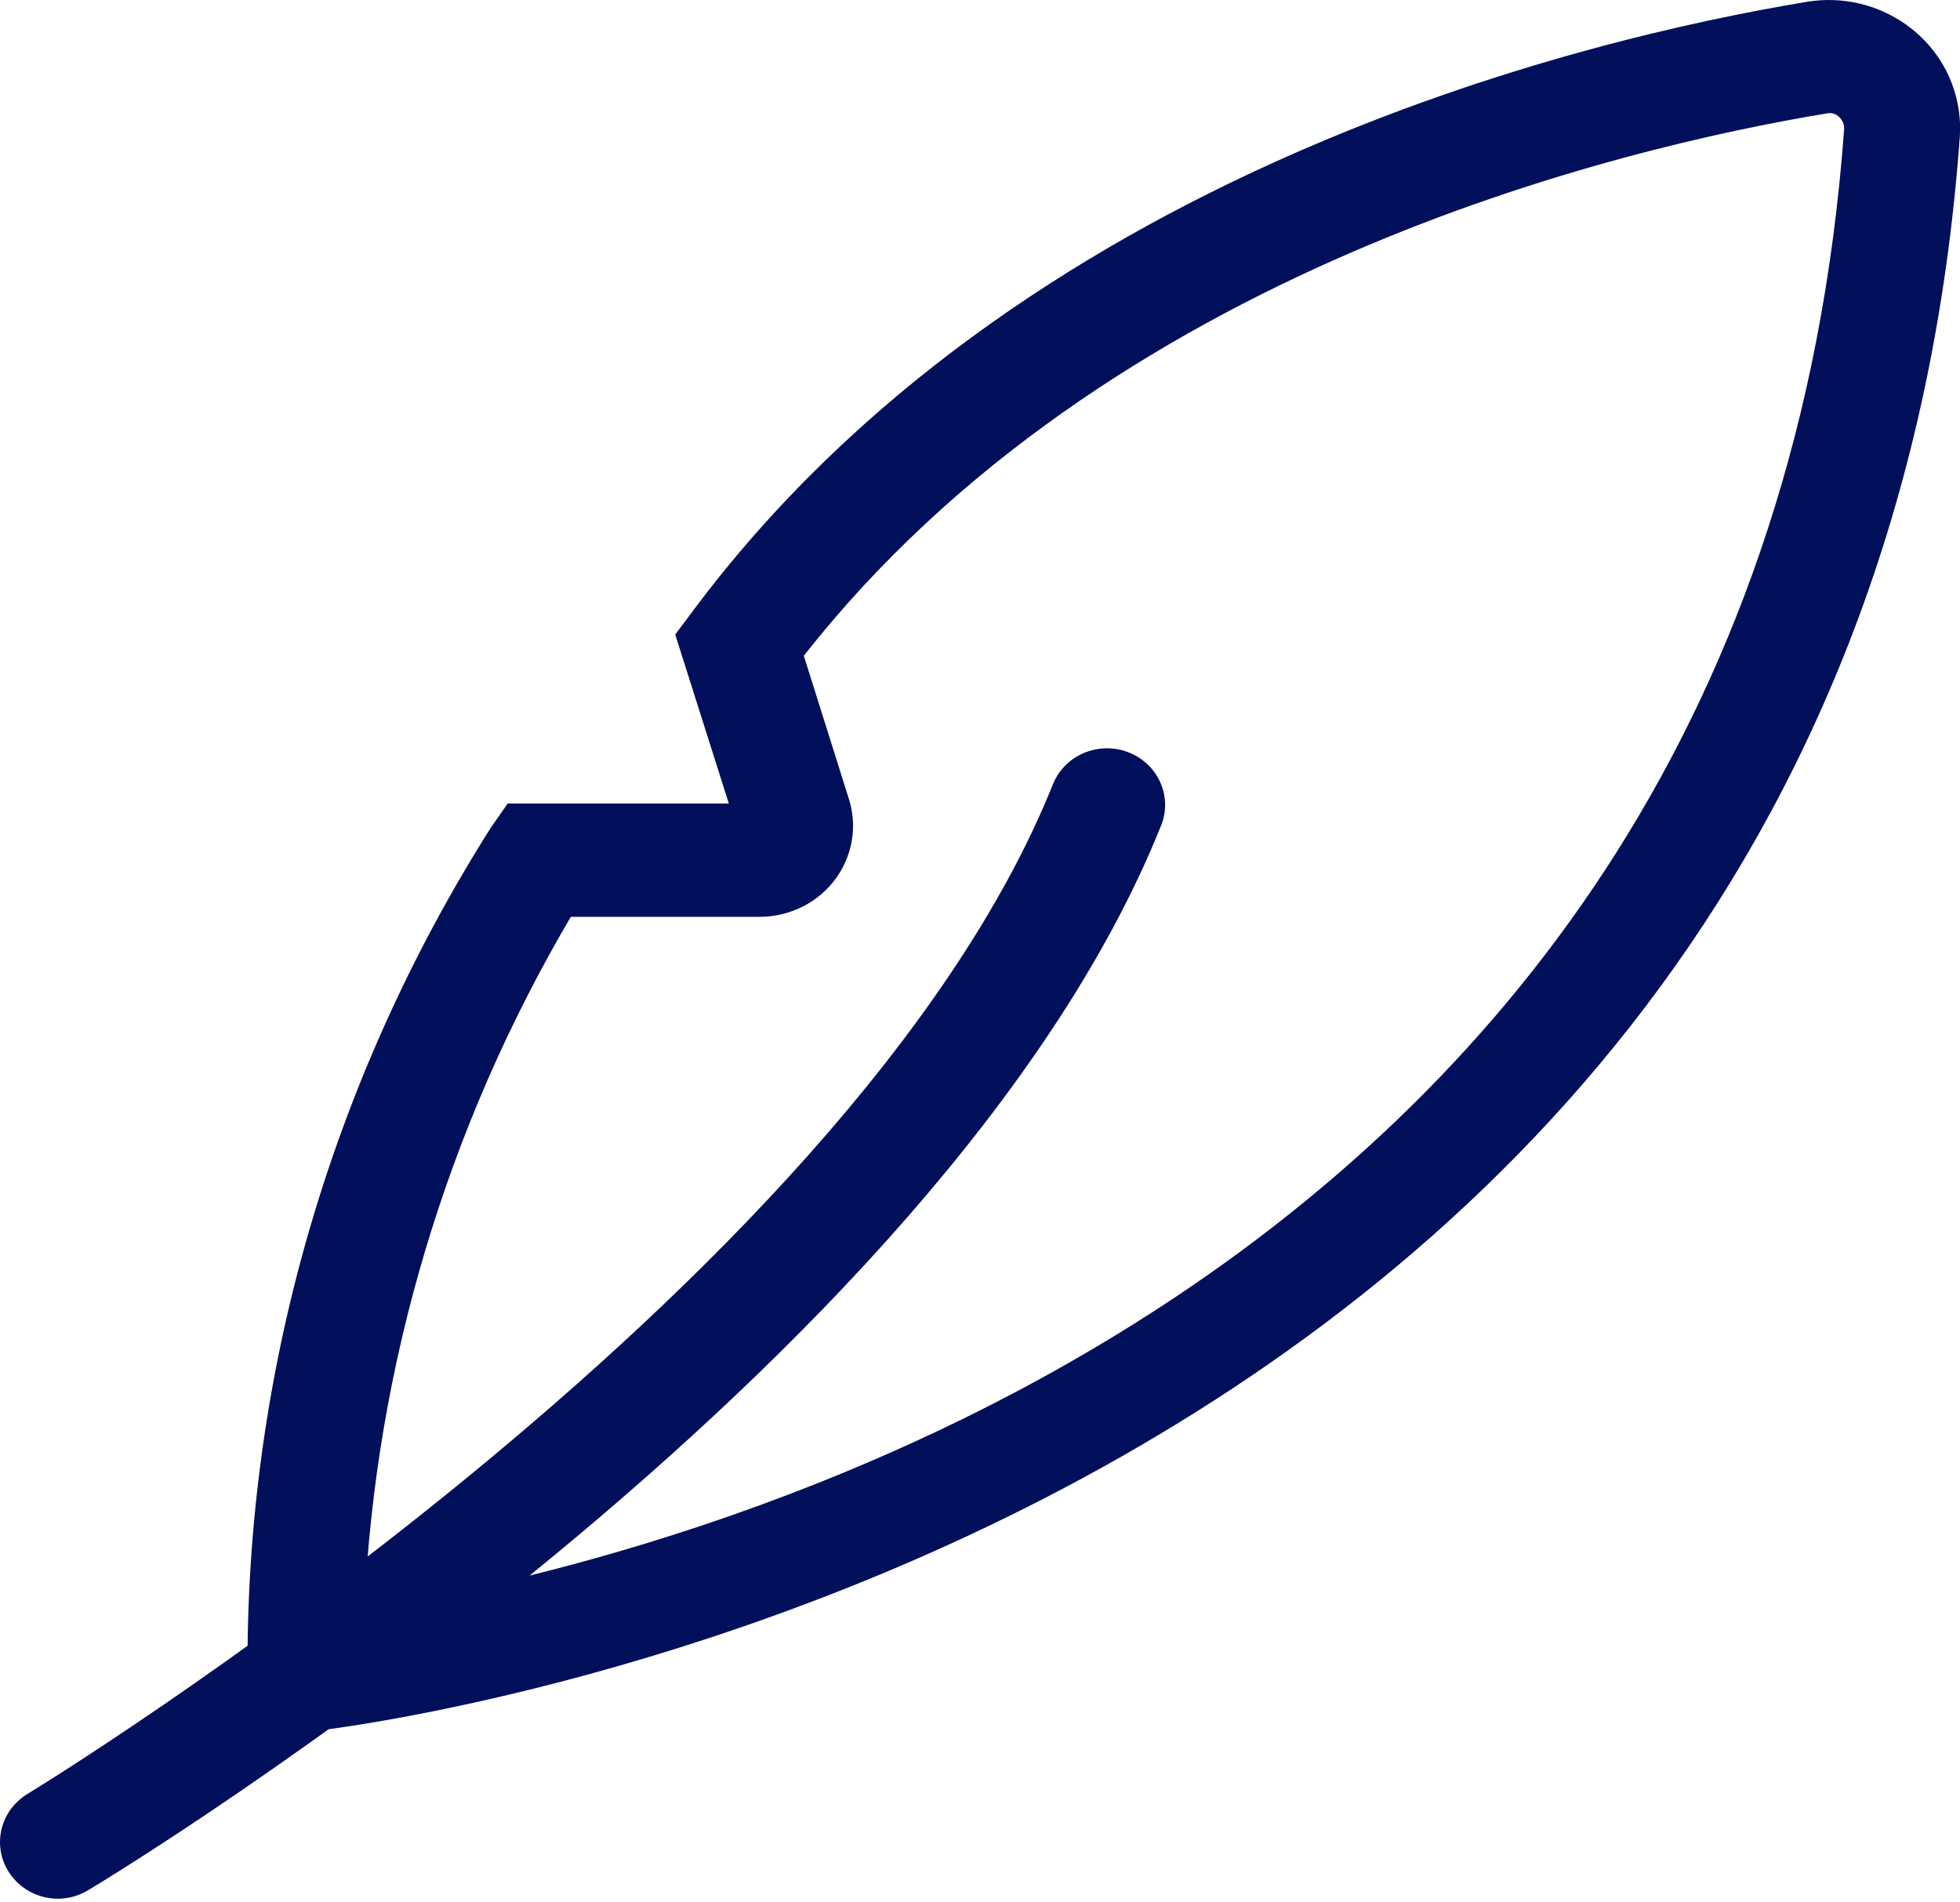
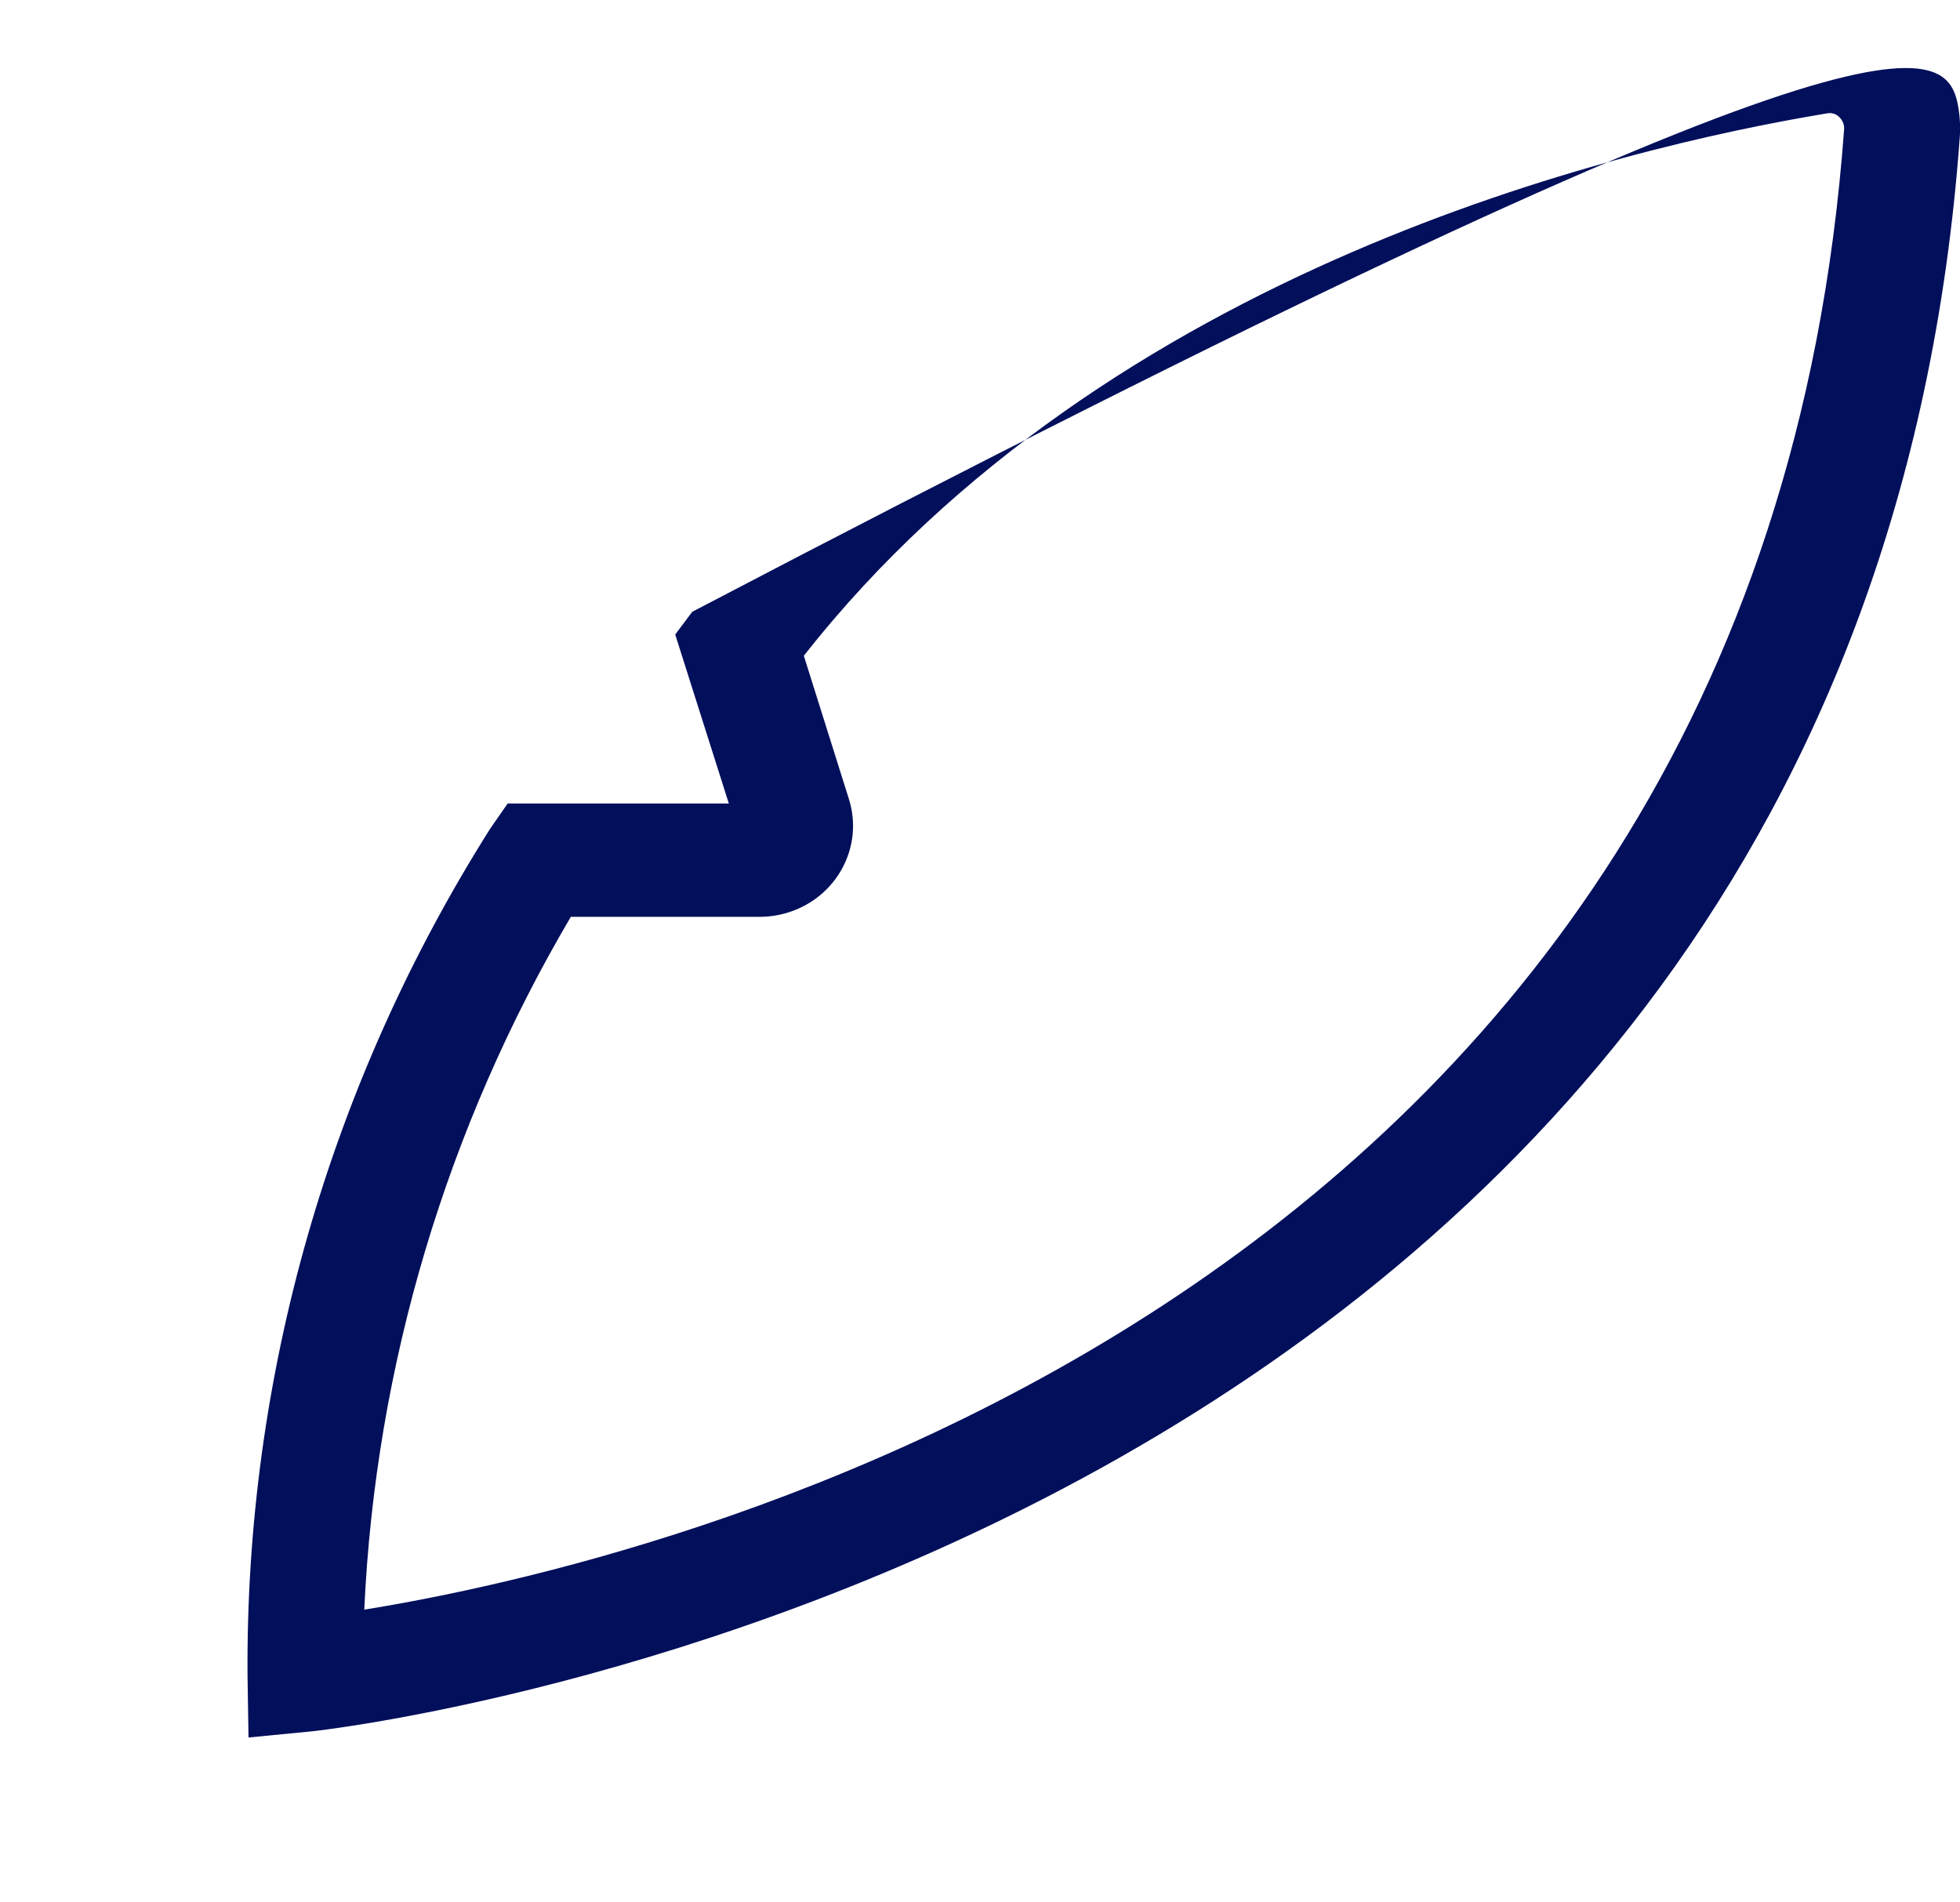
<svg xmlns="http://www.w3.org/2000/svg" width="34" height="33" viewBox="0 0 34 33" fill="none">
-   <path d="M1.009 32.937C0.453 32.937 0.001 32.498 7.48386e-07 31.955C-0 31.614 0.18 31.298 0.477 31.119C0.619 31.032 14.739 22.413 18.269 13.595C18.478 13.091 19.066 12.849 19.582 13.053C20.088 13.253 20.339 13.81 20.146 14.309C16.372 23.742 2.143 32.424 1.539 32.783C1.38 32.882 1.197 32.935 1.009 32.937Z" fill="#020F5B" />
-   <path d="M4.311 30.141L4.294 29.07C4.255 23.882 5.714 18.788 8.505 14.372L8.807 13.938H12.643L11.713 11.007L12.008 10.613C17.663 3.013 27.42 0.68 31.353 0.03C32.595 -0.169 33.767 0.651 33.971 1.862C34.001 2.038 34.009 2.217 33.995 2.396C32.19 27.057 5.668 30.01 5.4 30.034L4.311 30.14V30.141ZM9.902 15.904C7.741 19.574 6.513 23.694 6.319 27.922C11.267 27.125 30.491 22.714 31.989 2.253C31.998 2.167 31.964 2.083 31.899 2.025C31.846 1.974 31.77 1.952 31.697 1.966C28.079 2.564 19.206 4.671 13.944 11.376L14.726 13.861C14.989 14.695 14.509 15.578 13.654 15.834C13.5 15.88 13.339 15.904 13.178 15.904H9.902L9.902 15.904Z" fill="#020F5B" />
+   <path d="M4.311 30.141L4.294 29.07C4.255 23.882 5.714 18.788 8.505 14.372L8.807 13.938H12.643L11.713 11.007L12.008 10.613C32.595 -0.169 33.767 0.651 33.971 1.862C34.001 2.038 34.009 2.217 33.995 2.396C32.19 27.057 5.668 30.01 5.4 30.034L4.311 30.14V30.141ZM9.902 15.904C7.741 19.574 6.513 23.694 6.319 27.922C11.267 27.125 30.491 22.714 31.989 2.253C31.998 2.167 31.964 2.083 31.899 2.025C31.846 1.974 31.77 1.952 31.697 1.966C28.079 2.564 19.206 4.671 13.944 11.376L14.726 13.861C14.989 14.695 14.509 15.578 13.654 15.834C13.5 15.88 13.339 15.904 13.178 15.904H9.902L9.902 15.904Z" fill="#020F5B" />
</svg>